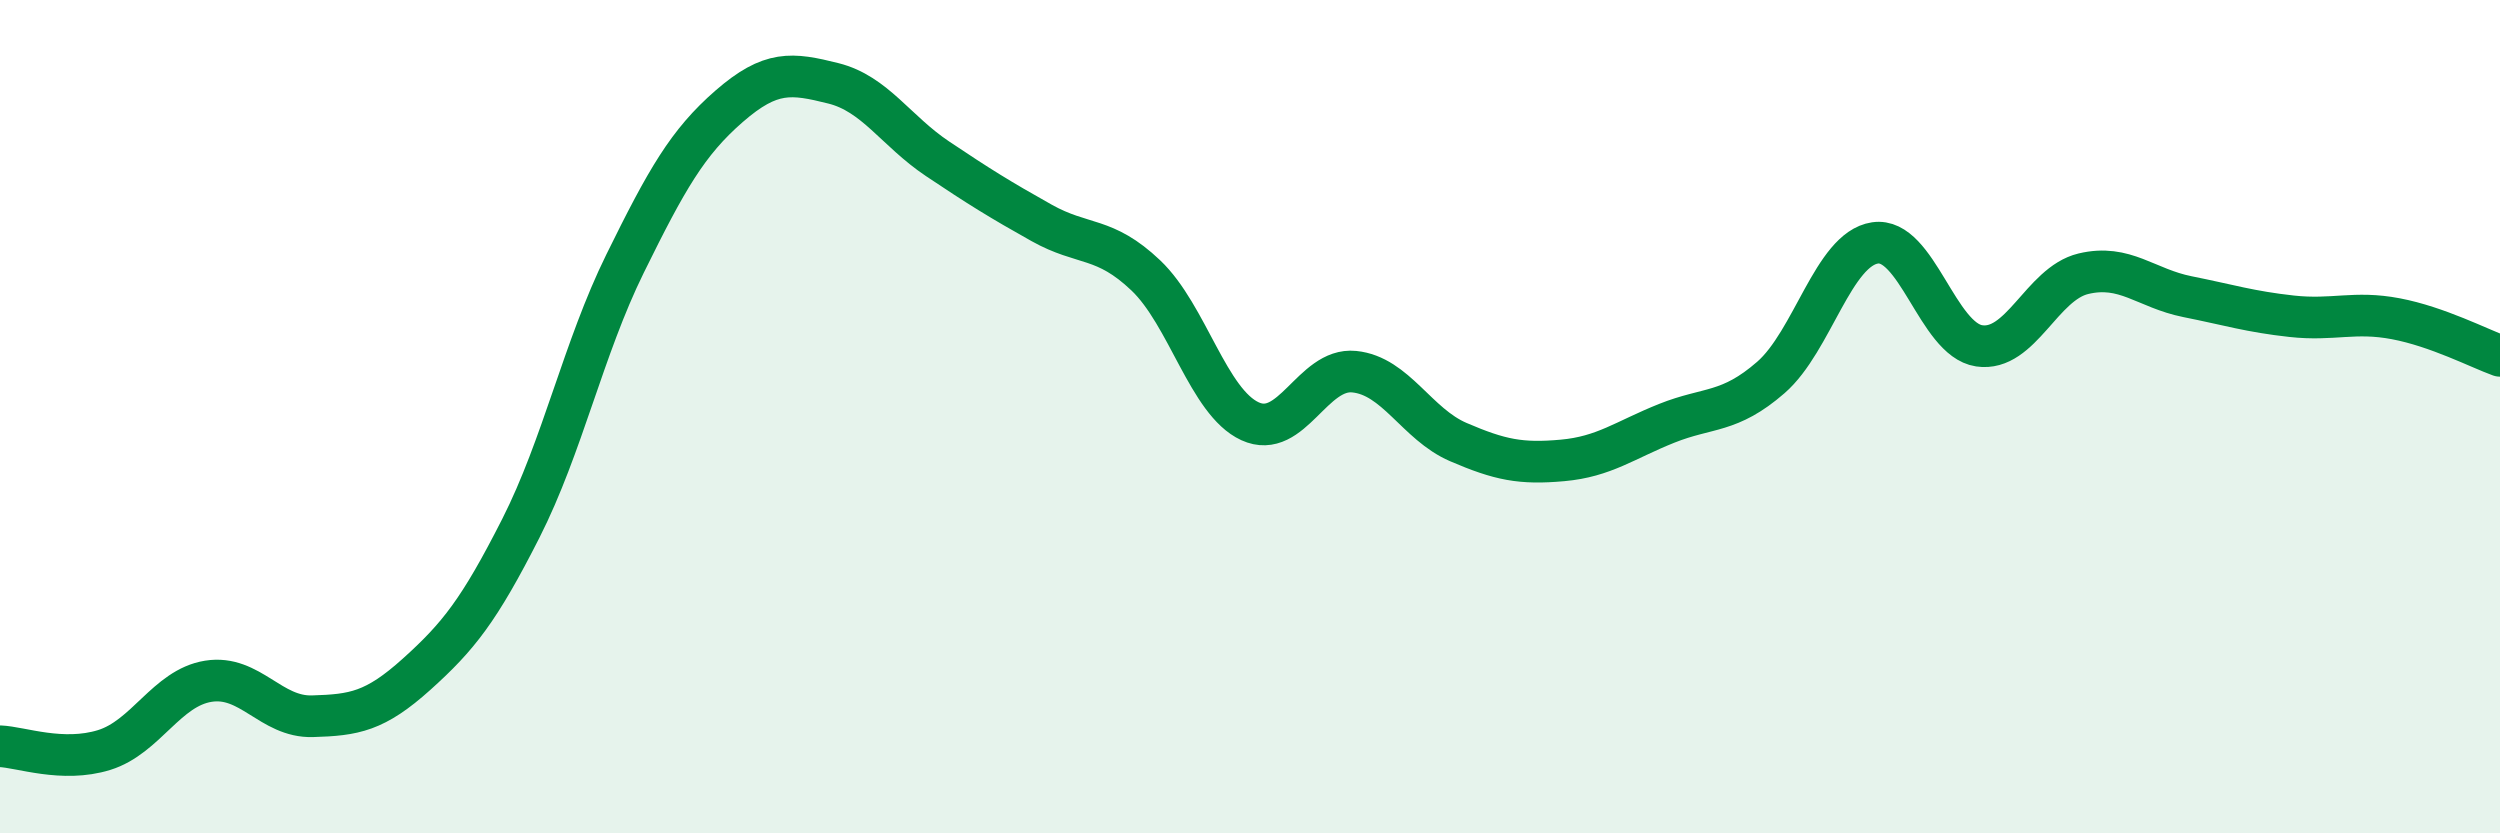
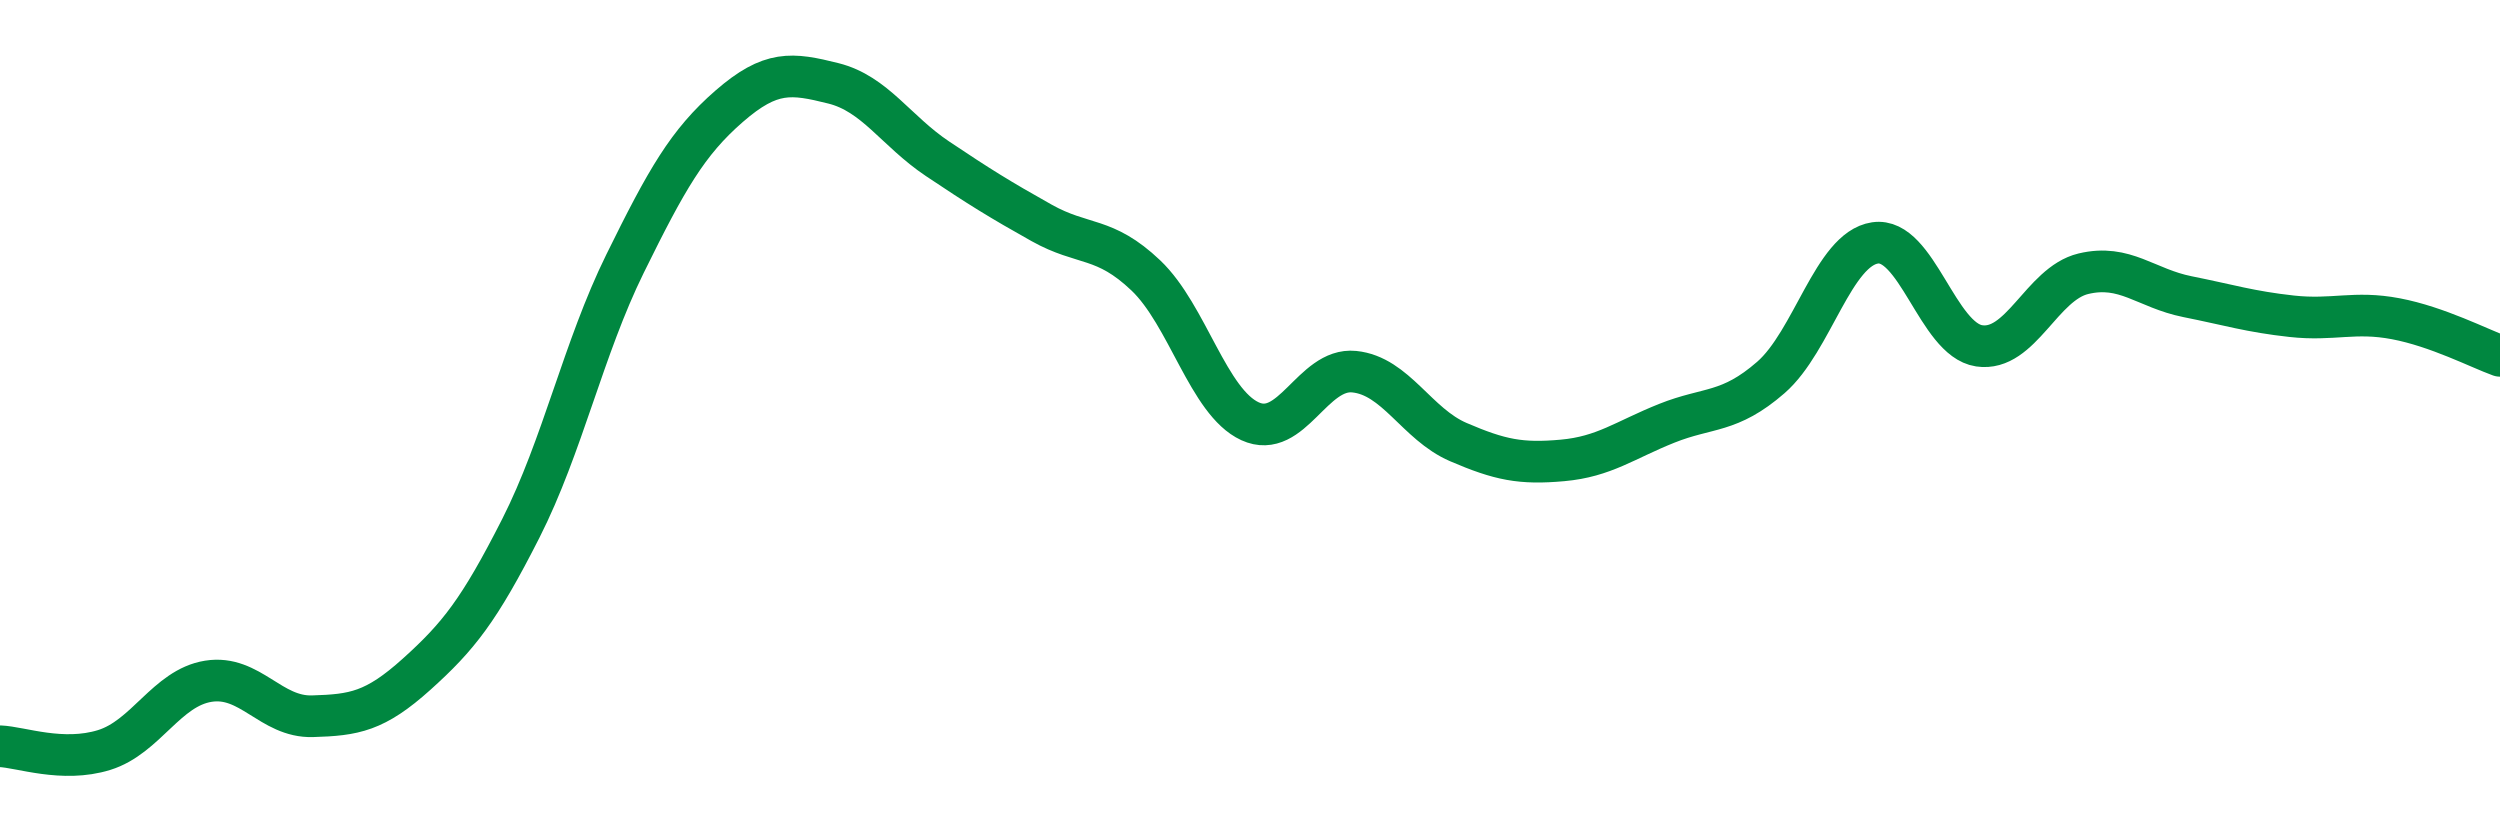
<svg xmlns="http://www.w3.org/2000/svg" width="60" height="20" viewBox="0 0 60 20">
-   <path d="M 0,17.91 C 0.5,17.93 1.5,18.31 2.5,18 C 3.5,17.69 4,16.51 5,16.35 C 6,16.19 6.5,17.22 7.5,17.19 C 8.5,17.16 9,17.08 10,16.18 C 11,15.28 11.5,14.65 12.5,12.68 C 13.5,10.71 14,8.36 15,6.33 C 16,4.3 16.5,3.42 17.5,2.55 C 18.5,1.68 19,1.75 20,2 C 21,2.25 21.5,3.14 22.5,3.81 C 23.5,4.48 24,4.79 25,5.35 C 26,5.91 26.5,5.66 27.5,6.61 C 28.5,7.56 29,9.65 30,10.11 C 31,10.57 31.5,8.82 32.5,8.92 C 33.5,9.02 34,10.18 35,10.61 C 36,11.04 36.5,11.14 37.5,11.05 C 38.5,10.96 39,10.56 40,10.16 C 41,9.76 41.5,9.93 42.5,9.06 C 43.5,8.19 44,5.98 45,5.83 C 46,5.68 46.5,8.15 47.5,8.3 C 48.5,8.45 49,6.81 50,6.57 C 51,6.33 51.5,6.92 52.5,7.12 C 53.5,7.32 54,7.48 55,7.59 C 56,7.7 56.5,7.46 57.5,7.65 C 58.5,7.84 59.5,8.36 60,8.54L60 20L0 20Z" fill="#008740" opacity="0.1" stroke-linecap="round" stroke-linejoin="round" />
  <path d="M 0,17.91 C 0.5,17.93 1.5,18.31 2.5,18 C 3.5,17.69 4,16.51 5,16.35 C 6,16.19 6.5,17.22 7.5,17.19 C 8.5,17.16 9,17.08 10,16.18 C 11,15.28 11.5,14.65 12.5,12.68 C 13.5,10.71 14,8.36 15,6.33 C 16,4.3 16.5,3.42 17.5,2.55 C 18.5,1.68 19,1.75 20,2 C 21,2.25 21.5,3.14 22.5,3.81 C 23.5,4.48 24,4.79 25,5.35 C 26,5.91 26.5,5.66 27.5,6.61 C 28.5,7.56 29,9.65 30,10.11 C 31,10.57 31.5,8.82 32.5,8.92 C 33.5,9.02 34,10.18 35,10.61 C 36,11.04 36.5,11.14 37.5,11.05 C 38.5,10.96 39,10.56 40,10.16 C 41,9.76 41.5,9.93 42.5,9.06 C 43.5,8.19 44,5.98 45,5.83 C 46,5.68 46.5,8.15 47.5,8.3 C 48.5,8.45 49,6.81 50,6.57 C 51,6.33 51.5,6.92 52.5,7.12 C 53.5,7.32 54,7.48 55,7.59 C 56,7.7 56.5,7.46 57.5,7.65 C 58.5,7.84 59.5,8.36 60,8.54" stroke="#008740" stroke-width="1" fill="none" stroke-linecap="round" stroke-linejoin="round" />
</svg>